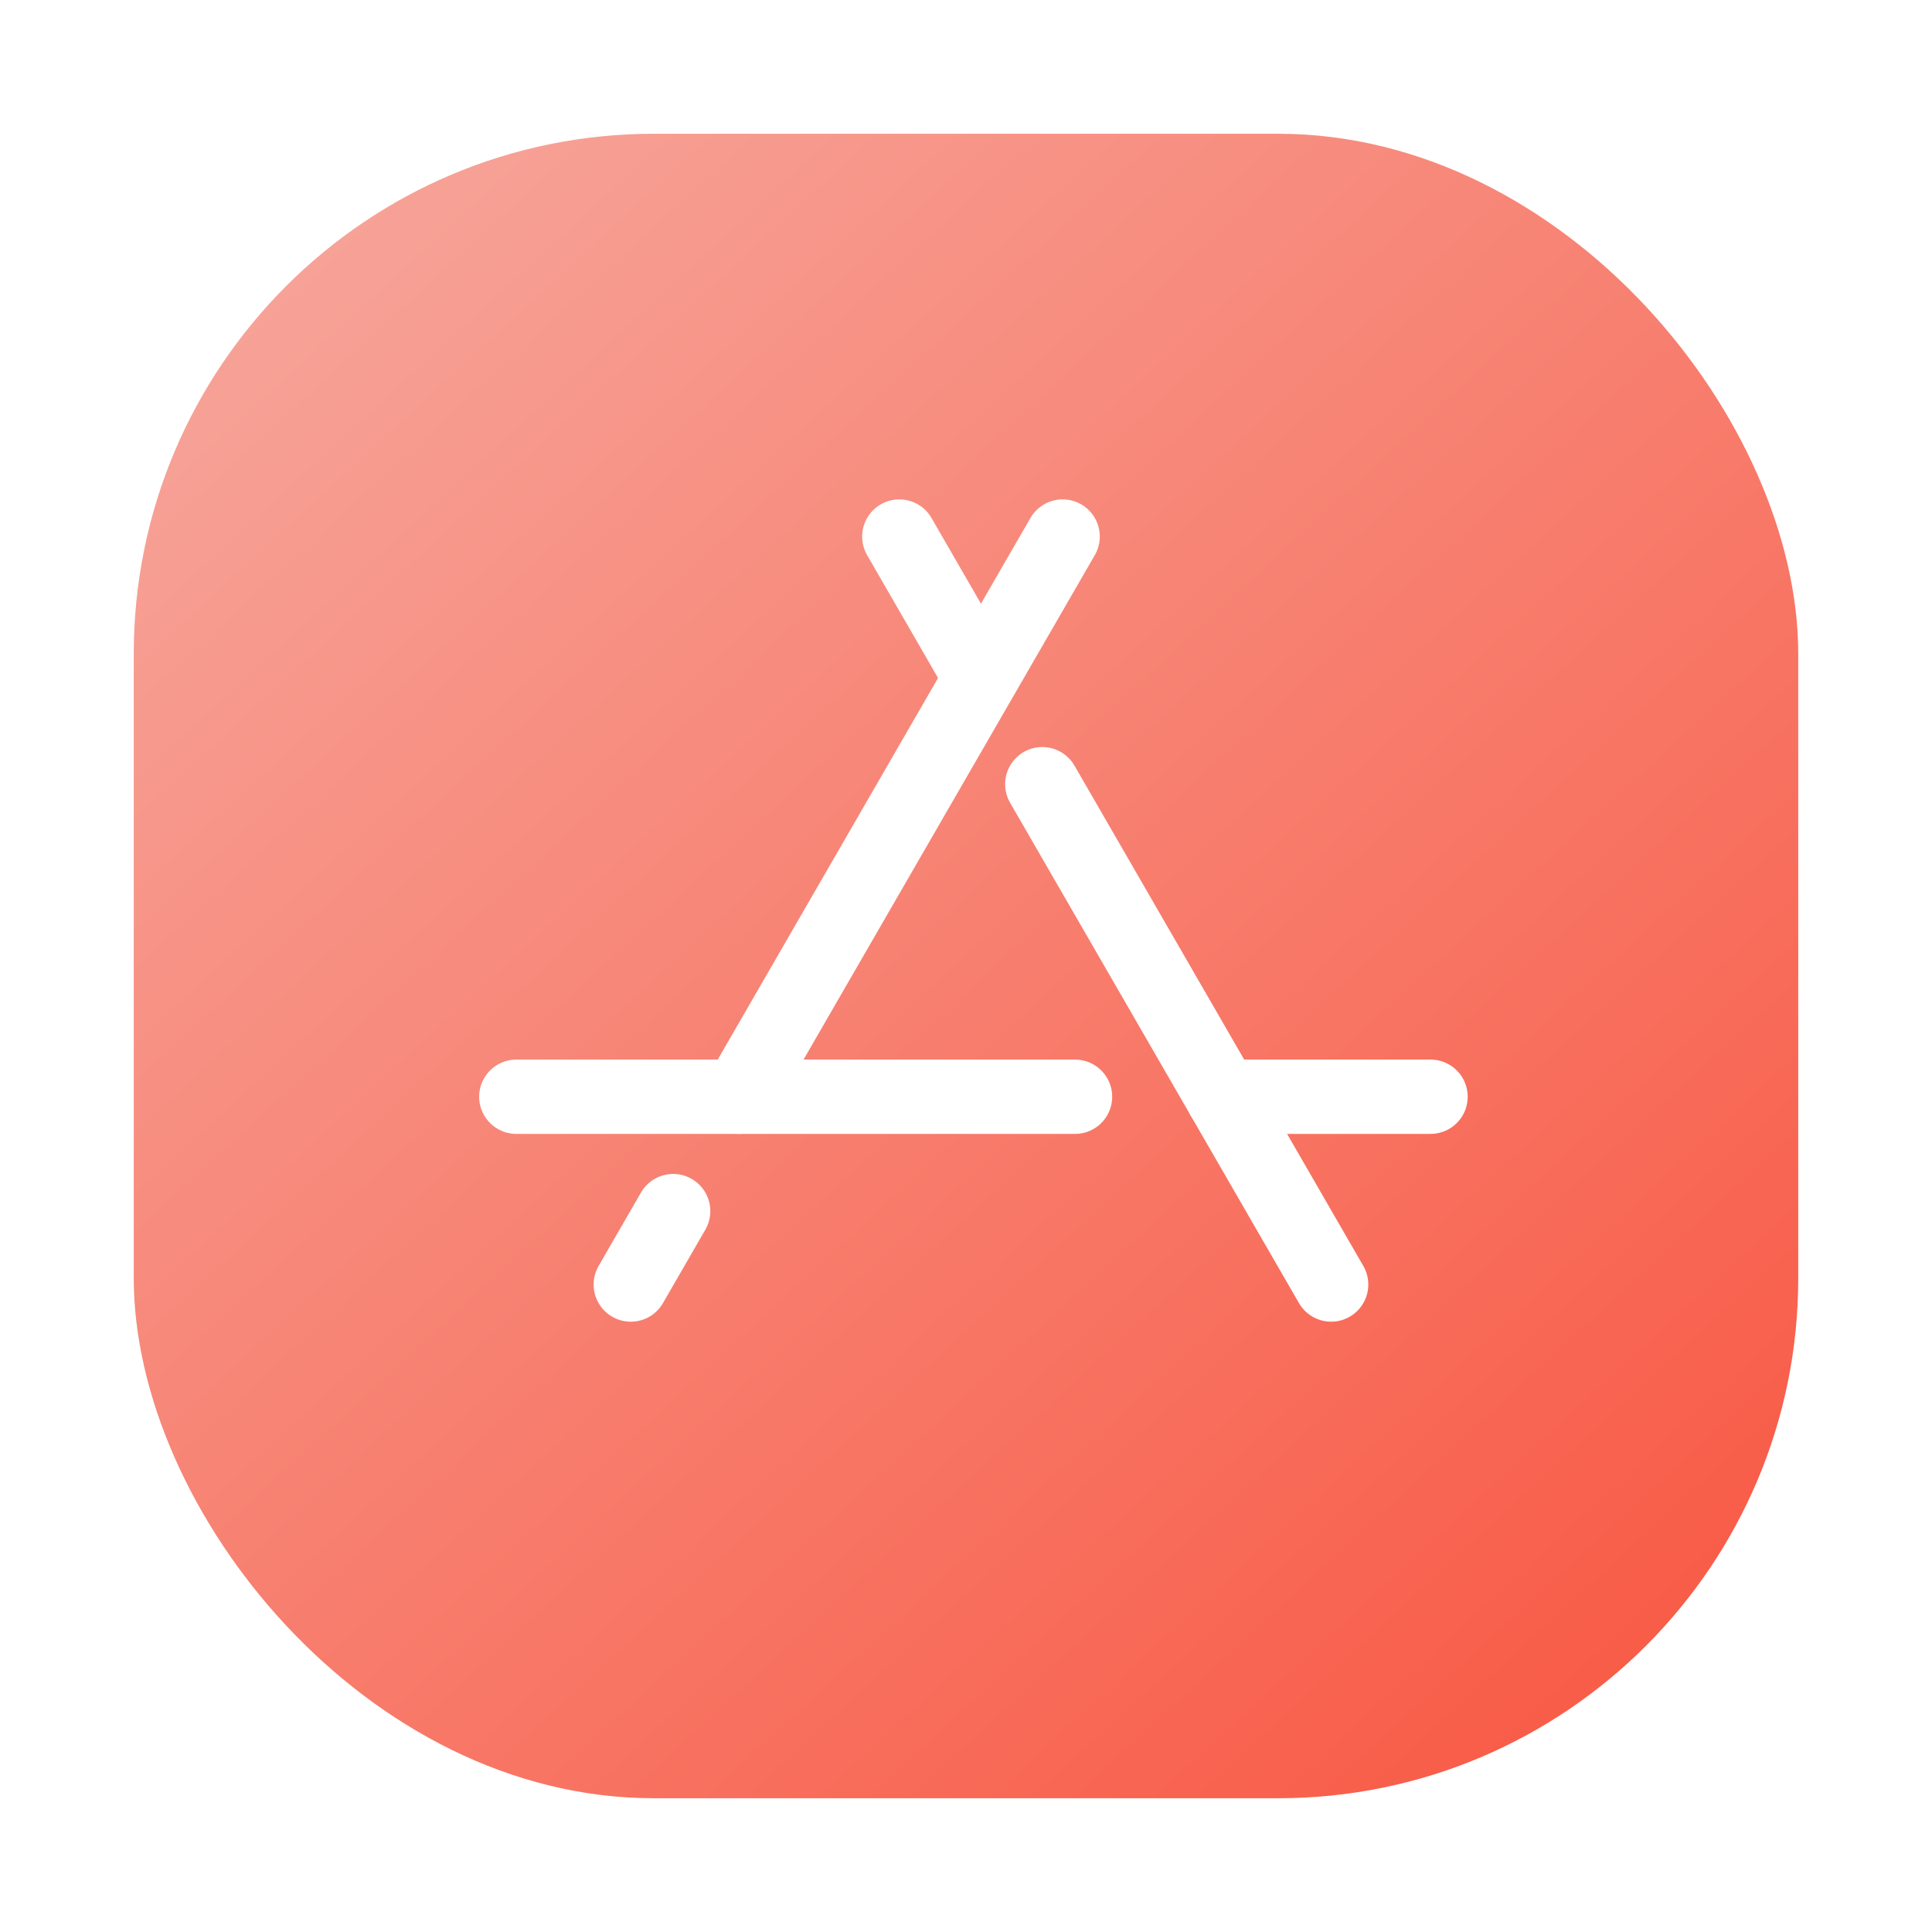
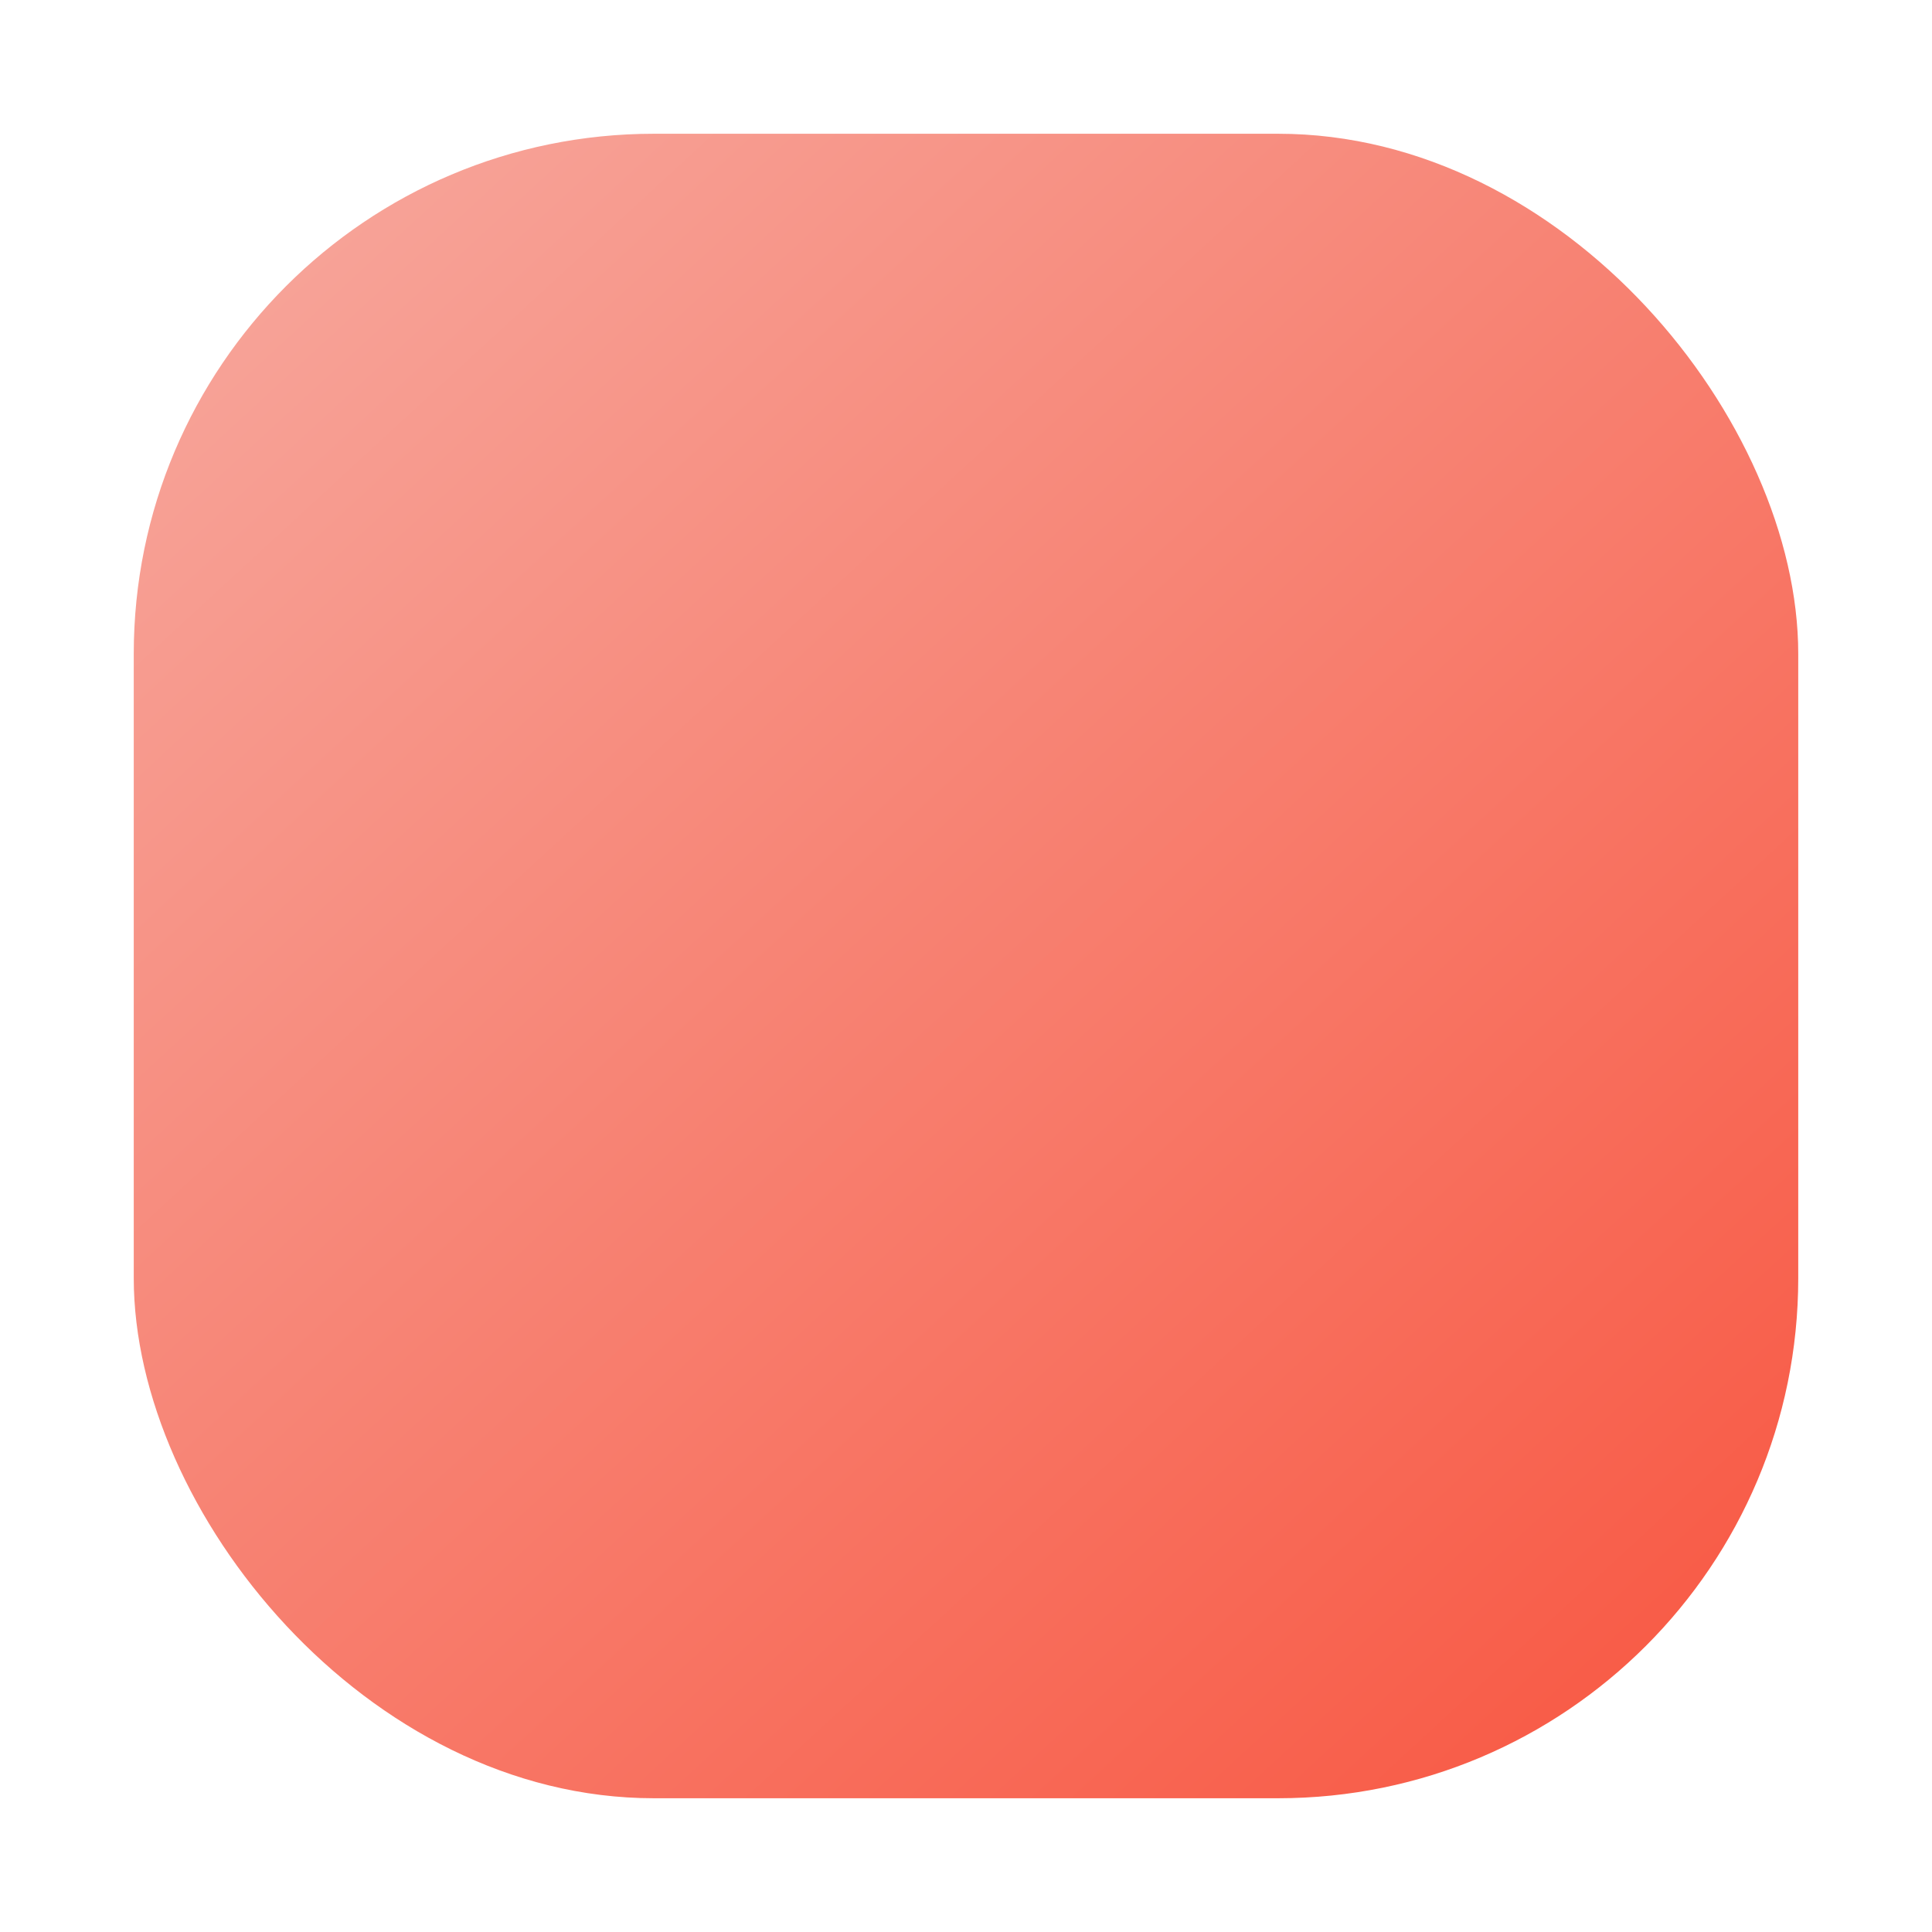
<svg xmlns="http://www.w3.org/2000/svg" width="130" height="130" viewBox="0 0 130 130">
  <defs>
    <linearGradient id="linear-gradient" x1="0.117" y1="0.055" x2="0.95" y2="0.959" gradientUnits="objectBoundingBox">
      <stop offset="0" stop-color="#f7a398" />
      <stop offset="1" stop-color="#f85843" />
    </linearGradient>
    <filter id="Rectangle_3417" x="0" y="0" width="130" height="130" filterUnits="userSpaceOnUse">
      <feOffset dy="3" input="SourceAlpha" />
      <feGaussianBlur stdDeviation="3" result="blur" />
      <feFlood flood-opacity="0.161" />
      <feComposite operator="in" in2="blur" />
      <feComposite in="SourceGraphic" />
    </filter>
    <clipPath id="clip-path">
-       <rect id="Rectangle_3427" data-name="Rectangle 3427" width="85" height="85" fill="none" stroke="#fff" stroke-width="5" />
-     </clipPath>
+       </clipPath>
  </defs>
  <g id="Group_11090" data-name="Group 11090" transform="translate(-76 -32)">
    <g transform="matrix(1, 0, 0, 1, 76, 32)" filter="url(#Rectangle_3417)">
      <rect id="Rectangle_3417-2" data-name="Rectangle 3417" width="112" height="112" rx="35" transform="translate(9 6)" fill="url(#linear-gradient)" />
    </g>
    <g id="Group_11019" data-name="Group 11019" transform="translate(99 52)">
      <g id="Group_11018" data-name="Group 11018" clip-path="url(#clip-path)">
-         <line id="Line_3" data-name="Line 3" x1="2.851" y2="4.941" transform="translate(19.444 61.493)" fill="none" stroke="#fff" stroke-linecap="round" stroke-linejoin="round" stroke-width="5" />
-         <line id="Line_4" data-name="Line 4" x1="21.764" y2="37.694" transform="translate(26.738 16.103)" fill="none" stroke="#fff" stroke-linecap="round" stroke-linejoin="round" stroke-width="5" />
        <line id="Line_5" data-name="Line 5" x2="5.366" y2="9.297" transform="translate(37.512 16.103)" fill="none" stroke="#fff" stroke-linecap="round" stroke-linejoin="round" stroke-width="5" />
-         <line id="Line_6" data-name="Line 6" x2="19.437" y2="33.667" transform="translate(47.133 32.766)" fill="none" stroke="#fff" stroke-linecap="round" stroke-linejoin="round" stroke-width="5" />
        <line id="Line_7" data-name="Line 7" x2="13.983" transform="translate(59.275 53.797)" fill="none" stroke="#fff" stroke-linecap="round" stroke-linejoin="round" stroke-width="5" />
        <line id="Line_8" data-name="Line 8" x2="37.595" transform="translate(11.741 53.797)" fill="none" stroke="#fff" stroke-linecap="round" stroke-linejoin="round" stroke-width="5" />
        <g id="Group_11017" data-name="Group 11017">
          <g id="Group_11016" data-name="Group 11016" clip-path="url(#clip-path)">
            <g id="Group_11015" data-name="Group 11015" opacity="0">
              <g id="Group_11014" data-name="Group 11014">
                <g id="Group_11013" data-name="Group 11013" clip-path="url(#clip-path)">
                  <path id="Path_8360" data-name="Path 8360" d="M79.688,79.688H5.313V5.313H79.688ZM85,0H0V85H85Z" fill="#1e2226" stroke="#fff" stroke-width="5" />
                </g>
              </g>
            </g>
          </g>
        </g>
      </g>
    </g>
  </g>
</svg>